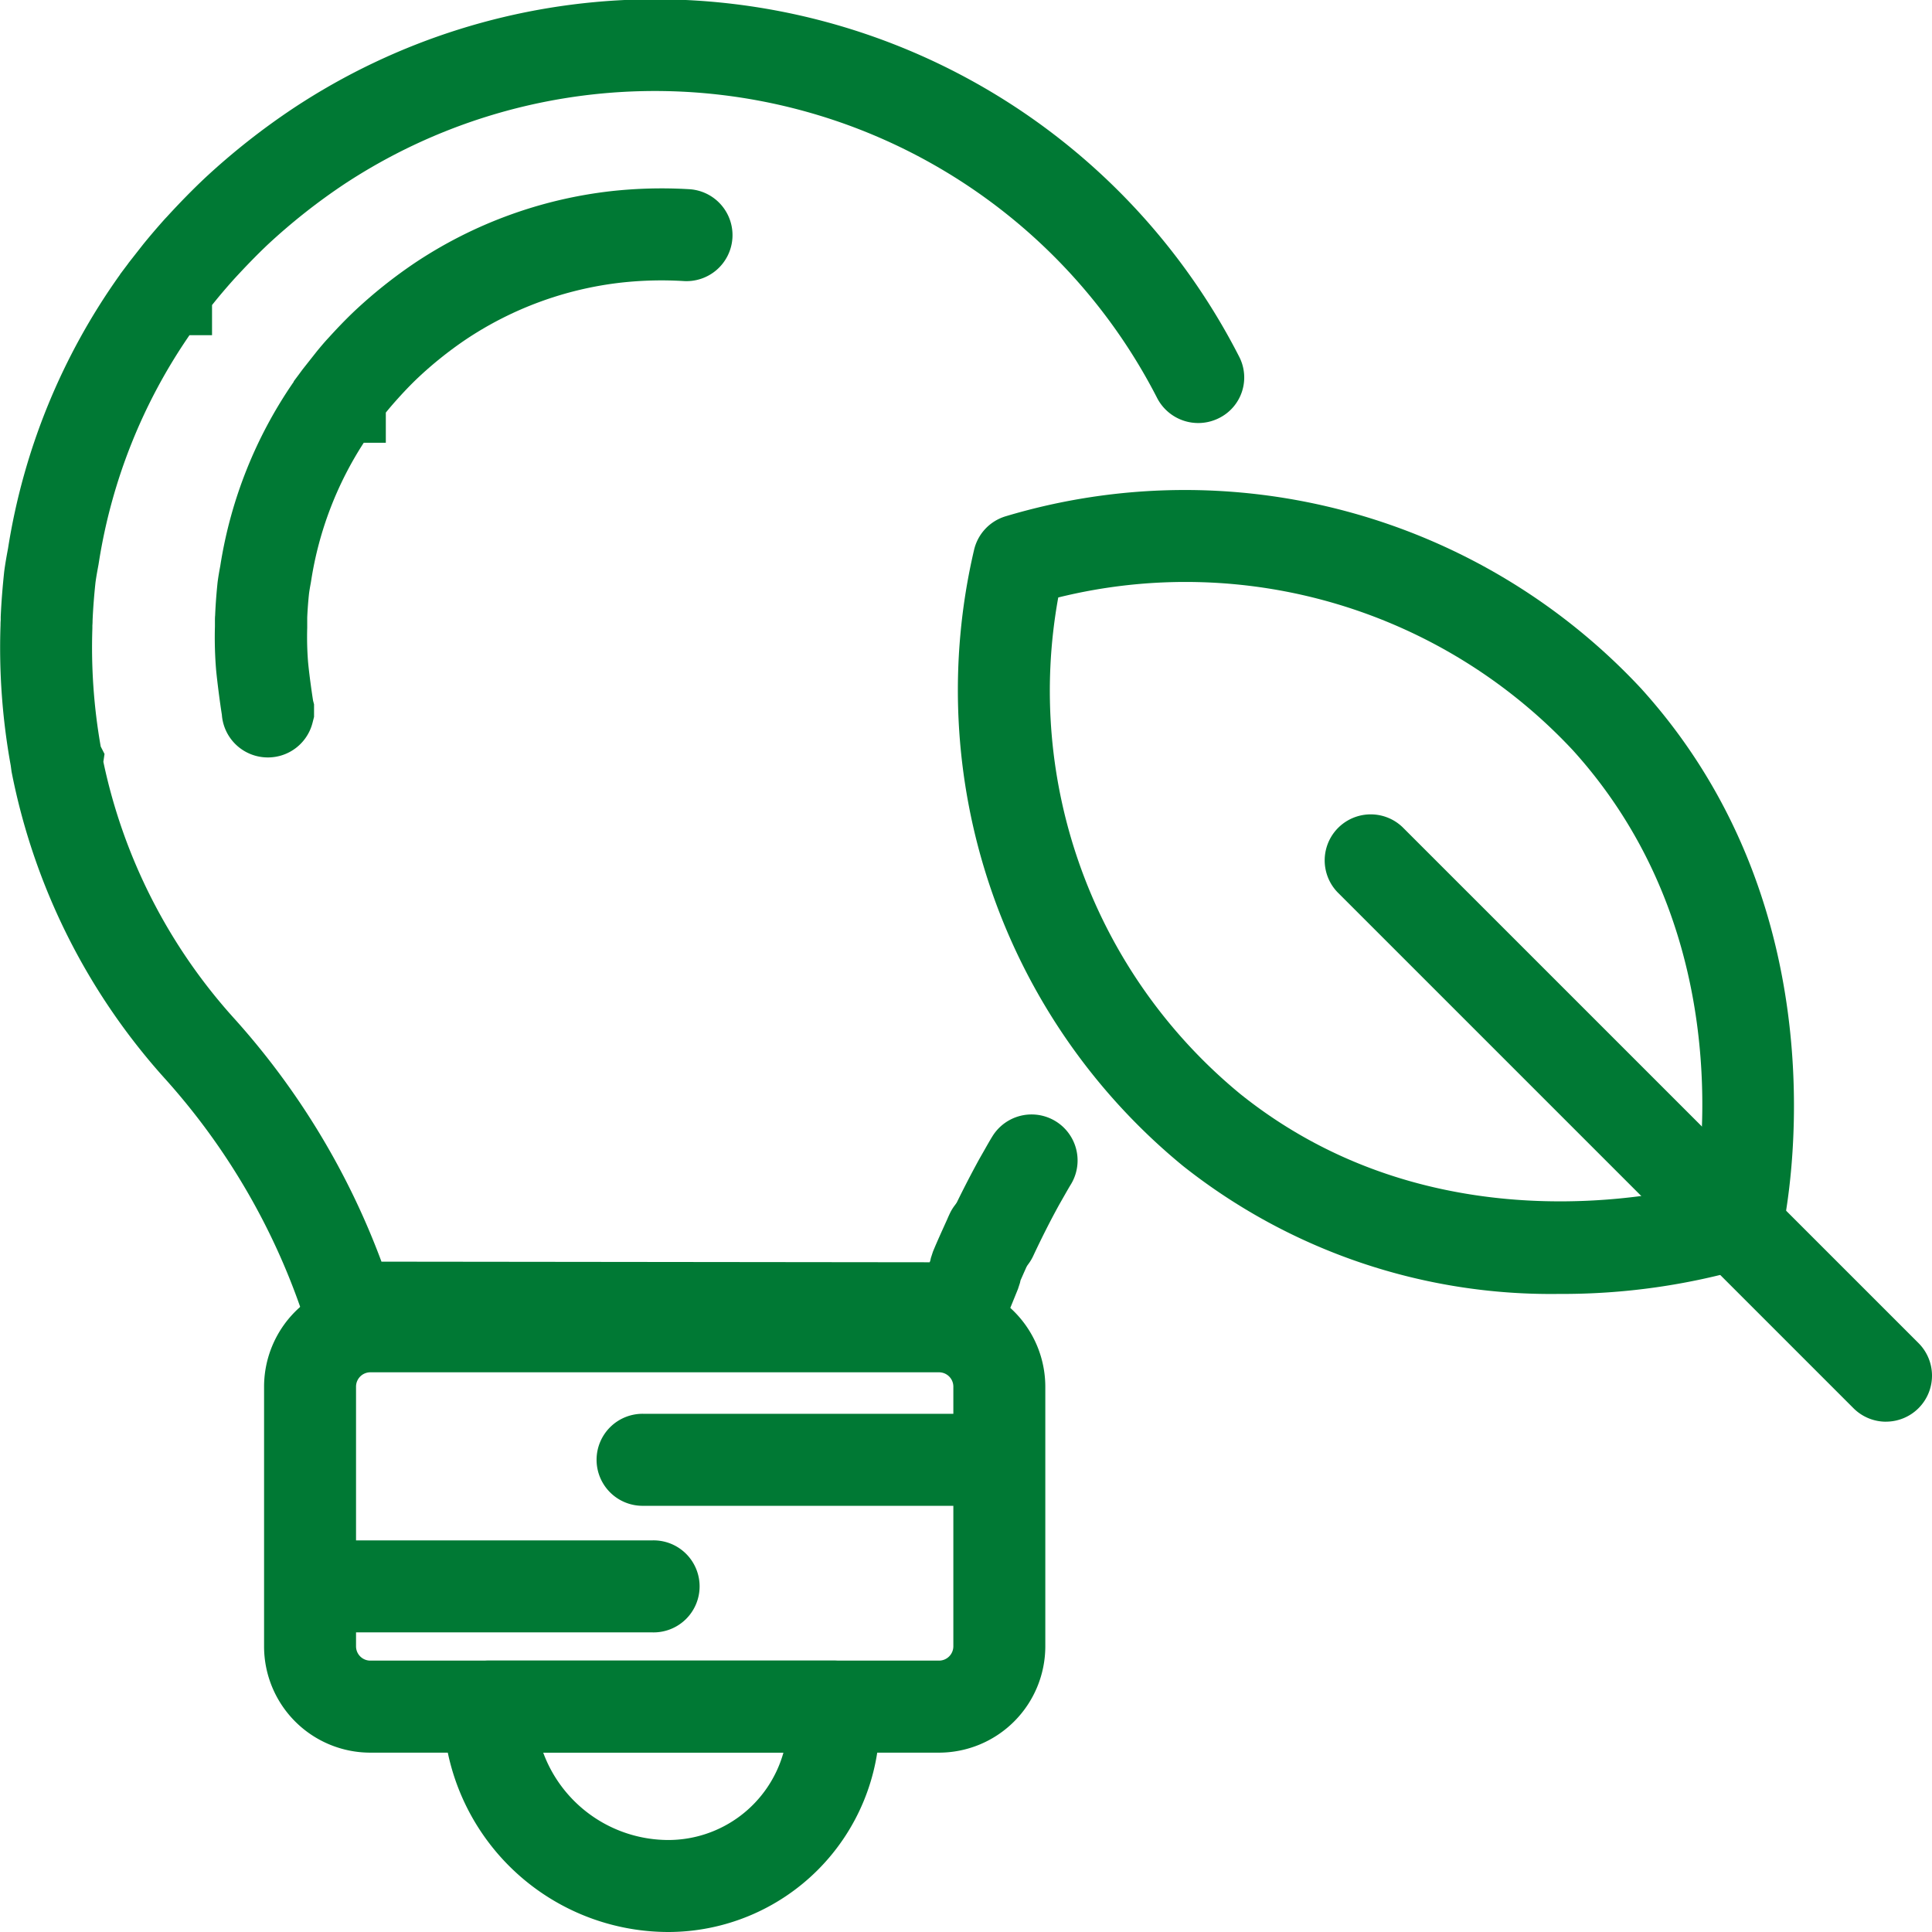
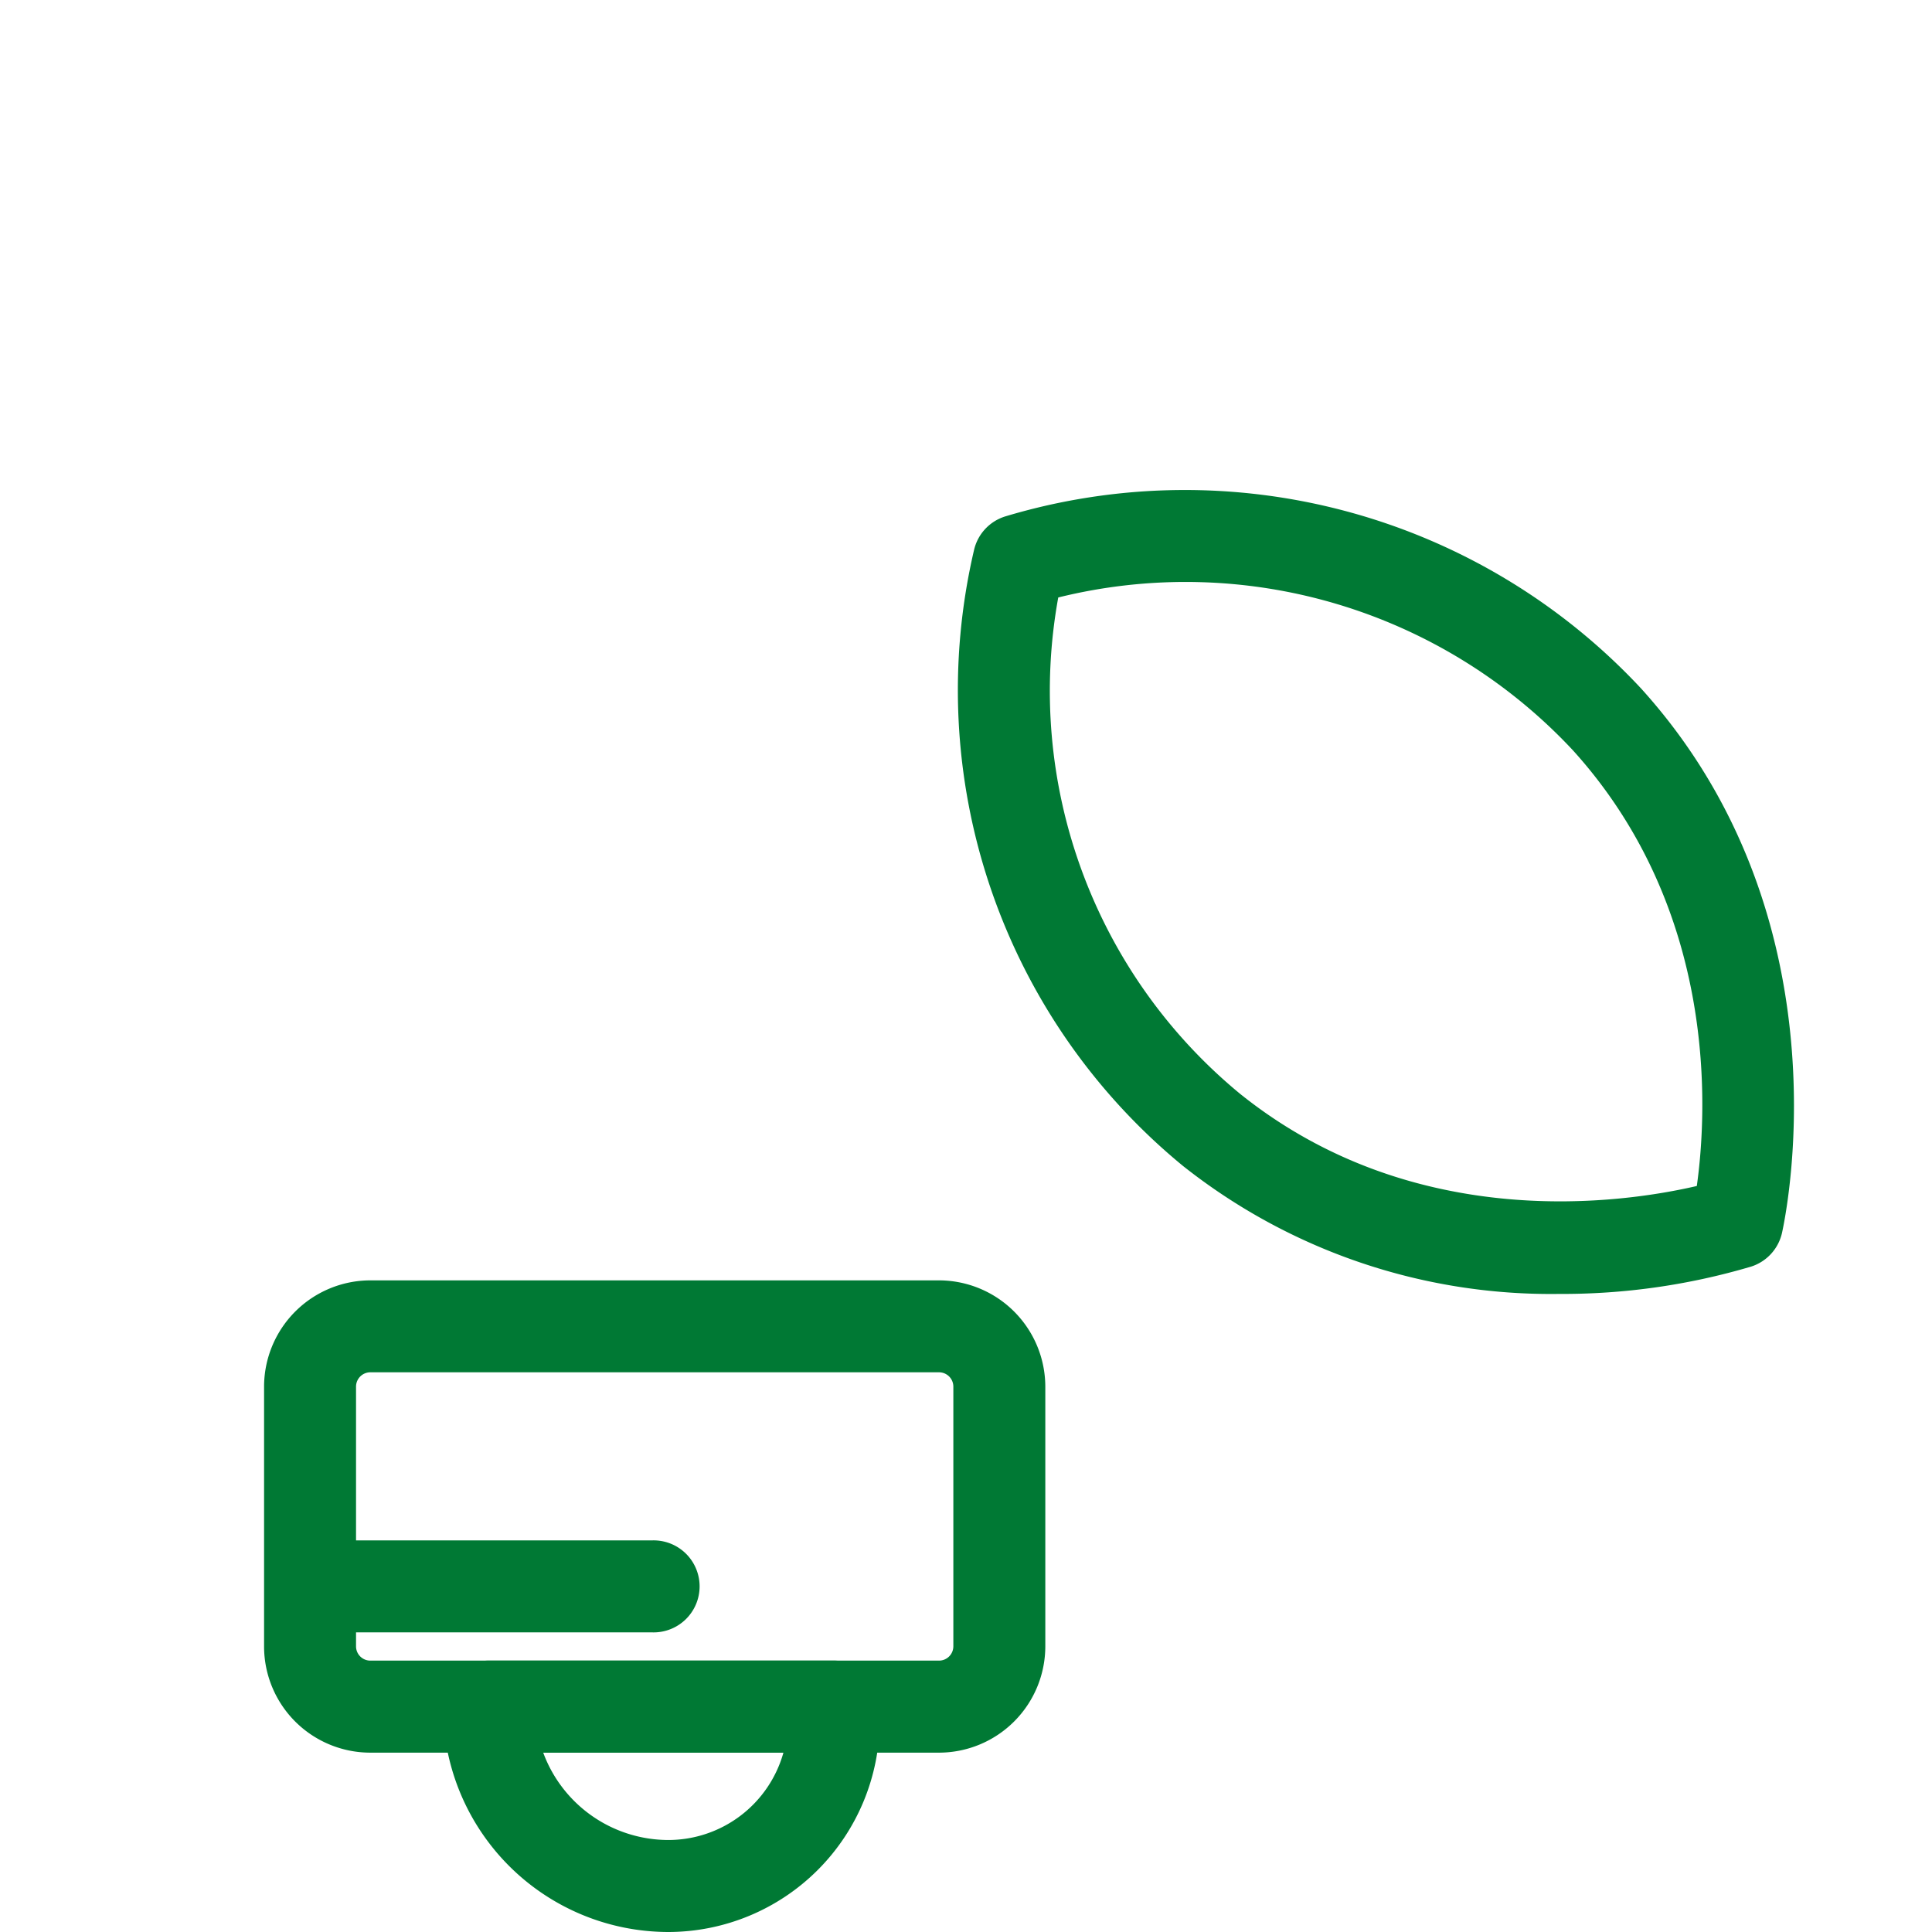
<svg xmlns="http://www.w3.org/2000/svg" id="icon-politic-sostenibilidad-1-diversificacion-energia-renovable" width="60" height="60" viewBox="0 0 60 60">
  <g id="Grupo_26683" data-name="Grupo 26683" transform="translate(0 0)">
-     <path id="Trazado_34031" data-name="Trazado 34031" d="M518.87,1757.259l-.057-.172h-.221v-.663l-.106-.317a20.952,20.952,0,0,0-4.321-7.514,19.957,19.957,0,0,1-4.8-9.574l-.026-.192a20.483,20.483,0,0,1-.317-4.355c0-.024,0-.09.006-.158l0-.1c.02-.475.06-.95.109-1.416.036-.267.077-.491.119-.716a19.962,19.962,0,0,1,3.477-8.5v-.006l.129-.171c.048-.065.1-.13.144-.194l.448-.571c.214-.263.438-.525.678-.793l.059-.062c.394-.431.789-.834,1.167-1.191a21.718,21.718,0,0,1,2.771-2.187,20.362,20.362,0,0,1,29.365,7.733,1.407,1.407,0,0,1-.634,1.9,1.436,1.436,0,0,1-1.919-.627,17.528,17.528,0,0,0-25.226-6.652,18.827,18.827,0,0,0-2.384,1.88c-.331.313-.677.667-1.063,1.088l-.026.029c-.233.261-.449.516-.651.77v.935l-.7,0a17.105,17.105,0,0,0-2.81,7.027l-.016.1c-.034.183-.068.366-.093.549-.039.363-.074.778-.091,1.192,0,.012,0,.078-.006.146l0,.083a17.7,17.7,0,0,0,.259,3.678l.118.231-.036.243a17.14,17.14,0,0,0,4.079,7.989,23.524,23.524,0,0,1,4.558,7.535l17.024.019.021-.052q.008-.041.019-.087l.061-.187c.081-.2.171-.4.262-.605l.181-.4c.032-.075.065-.149.1-.22a1.43,1.43,0,0,1,1.909-.63,1.413,1.413,0,0,1,.647,1.895l-.03.069c-.027.062-.054.122-.083.182l-.114.257c-.051.113-.1.227-.151.34-.005.026-.011.053-.018.081l-.061.187-.116.286c-.1.248-.206.495-.294.757l-.371,1.1-1.163-.145-.056,0H519.907Zm1.15-.191Zm19.281-2.609h0Z" transform="translate(-509.006 -1715.054)" fill="#007934" />
-     <path id="Trazado_34032" data-name="Trazado 34032" d="M551.542,1769.1a1.43,1.43,0,0,1-1.294-2.034c.284-.606.591-1.21.914-1.8l.157-.275c.085-.15.169-.3.258-.443a1.429,1.429,0,0,1,2.441,1.486c-.074.12-.143.243-.214.367l-.156.274c-.276.5-.553,1.049-.811,1.6A1.43,1.43,0,0,1,551.542,1769.1Z" transform="translate(-520.751 -1729.268)" fill="#007934" />
    <path id="Trazado_34033" data-name="Trazado 34033" d="M541.448,1785.983H523.786a3.3,3.3,0,0,1-3.3-3.3v-8.067a3.305,3.305,0,0,1,3.3-3.3h17.662a3.306,3.306,0,0,1,3.3,3.3v8.067A3.305,3.305,0,0,1,541.448,1785.983Zm-17.662-11.812a.445.445,0,0,0-.444.444v8.067a.444.444,0,0,0,.444.443h17.662a.445.445,0,0,0,.444-.443v-8.067a.445.445,0,0,0-.444-.444Z" transform="translate(-512.285 -1731.553)" fill="#007934" />
    <path id="Trazado_34034" data-name="Trazado 34034" d="M535.267,1796.278a7.006,7.006,0,0,1-7-7,1.428,1.428,0,0,1,1.429-1.429H540.4a1.429,1.429,0,0,1,1.429,1.429v.434A6.573,6.573,0,0,1,535.267,1796.278Zm-3.888-5.57a4.149,4.149,0,0,0,3.888,2.713,3.716,3.716,0,0,0,3.572-2.713Z" transform="translate(-514.509 -1736.278)" fill="#007934" />
-     <path id="Trazado_34035" data-name="Trazado 34035" d="M519.99,1740.916a1.43,1.43,0,0,1-1.426-1.329c-.059-.361-.147-1.051-.179-1.393a12.213,12.213,0,0,1-.036-1.348v-.174c0-.056,0-.11.006-.163.016-.384.043-.71.076-1.03.026-.2.055-.356.084-.512a13.807,13.807,0,0,1,2.281-5.718v-.013l.181-.243.095-.129.455-.576c.1-.12.2-.241.313-.364l.05-.054c.231-.255.5-.538.785-.809a14.92,14.92,0,0,1,1.887-1.506,13.783,13.783,0,0,1,6.084-2.225,14.374,14.374,0,0,1,2.419-.062,1.429,1.429,0,1,1-.181,2.852,11.435,11.435,0,0,0-1.931.051,10.894,10.894,0,0,0-4.806,1.761,11.93,11.93,0,0,0-1.5,1.2c-.233.222-.456.457-.672.7q-.163.182-.319.374v.938l-.686,0a10.953,10.953,0,0,0-1.629,4.259l-.013.081c-.021.114-.042.229-.057.343-.023.217-.045.482-.056.747h0s0,.051,0,.1l0,.219a9.786,9.786,0,0,0,.025,1.044c.036.406.126,1.021.157,1.216l.03.114,0,.389-.051.2A1.429,1.429,0,0,1,519.99,1740.916Z" transform="translate(-511.674 -1717.393)" fill="#007934" />
  </g>
  <path id="Trazado_34036" data-name="Trazado 34036" d="M571.369,1761.59a18.387,18.387,0,0,1-11.676-3.973,19.11,19.11,0,0,1-6.492-19.127,1.427,1.427,0,0,1,.992-1.053,19.371,19.371,0,0,1,19.727,5.353c6.291,6.95,4.592,15.894,4.377,16.89a1.428,1.428,0,0,1-.959,1.06A20.6,20.6,0,0,1,571.369,1761.59Zm-15.552-21.629a16.21,16.21,0,0,0,5.661,15.426c5.437,4.352,11.911,3.376,14.17,2.851.324-2.313.668-8.542-3.847-13.53A16.455,16.455,0,0,0,555.817,1739.961Z" transform="translate(-522.952 -1721.406)" fill="#007934" />
-   <path id="Trazado_34037" data-name="Trazado 34037" d="M586.068,1769.68a1.426,1.426,0,0,1-1.01-.419l-16.023-16.023a1.429,1.429,0,0,1,2.02-2.021l16.024,16.023a1.429,1.429,0,0,1-1.011,2.439Z" transform="translate(-527.497 -1725.528)" fill="#007934" />
-   <path id="Trazado_34038" data-name="Trazado 34038" d="M546.588,1779.838H536.442a1.429,1.429,0,1,1,0-2.857h10.146a1.429,1.429,0,1,1,0,2.857Z" transform="translate(-516.448 -1733.074)" fill="#007934" />
  <path id="Trazado_34039" data-name="Trazado 34039" d="M532.74,1785.382H522.594a1.429,1.429,0,0,1,0-2.857H532.74a1.429,1.429,0,1,1,0,2.857Z" transform="translate(-512.48 -1734.687)" fill="#007934" />
</svg>